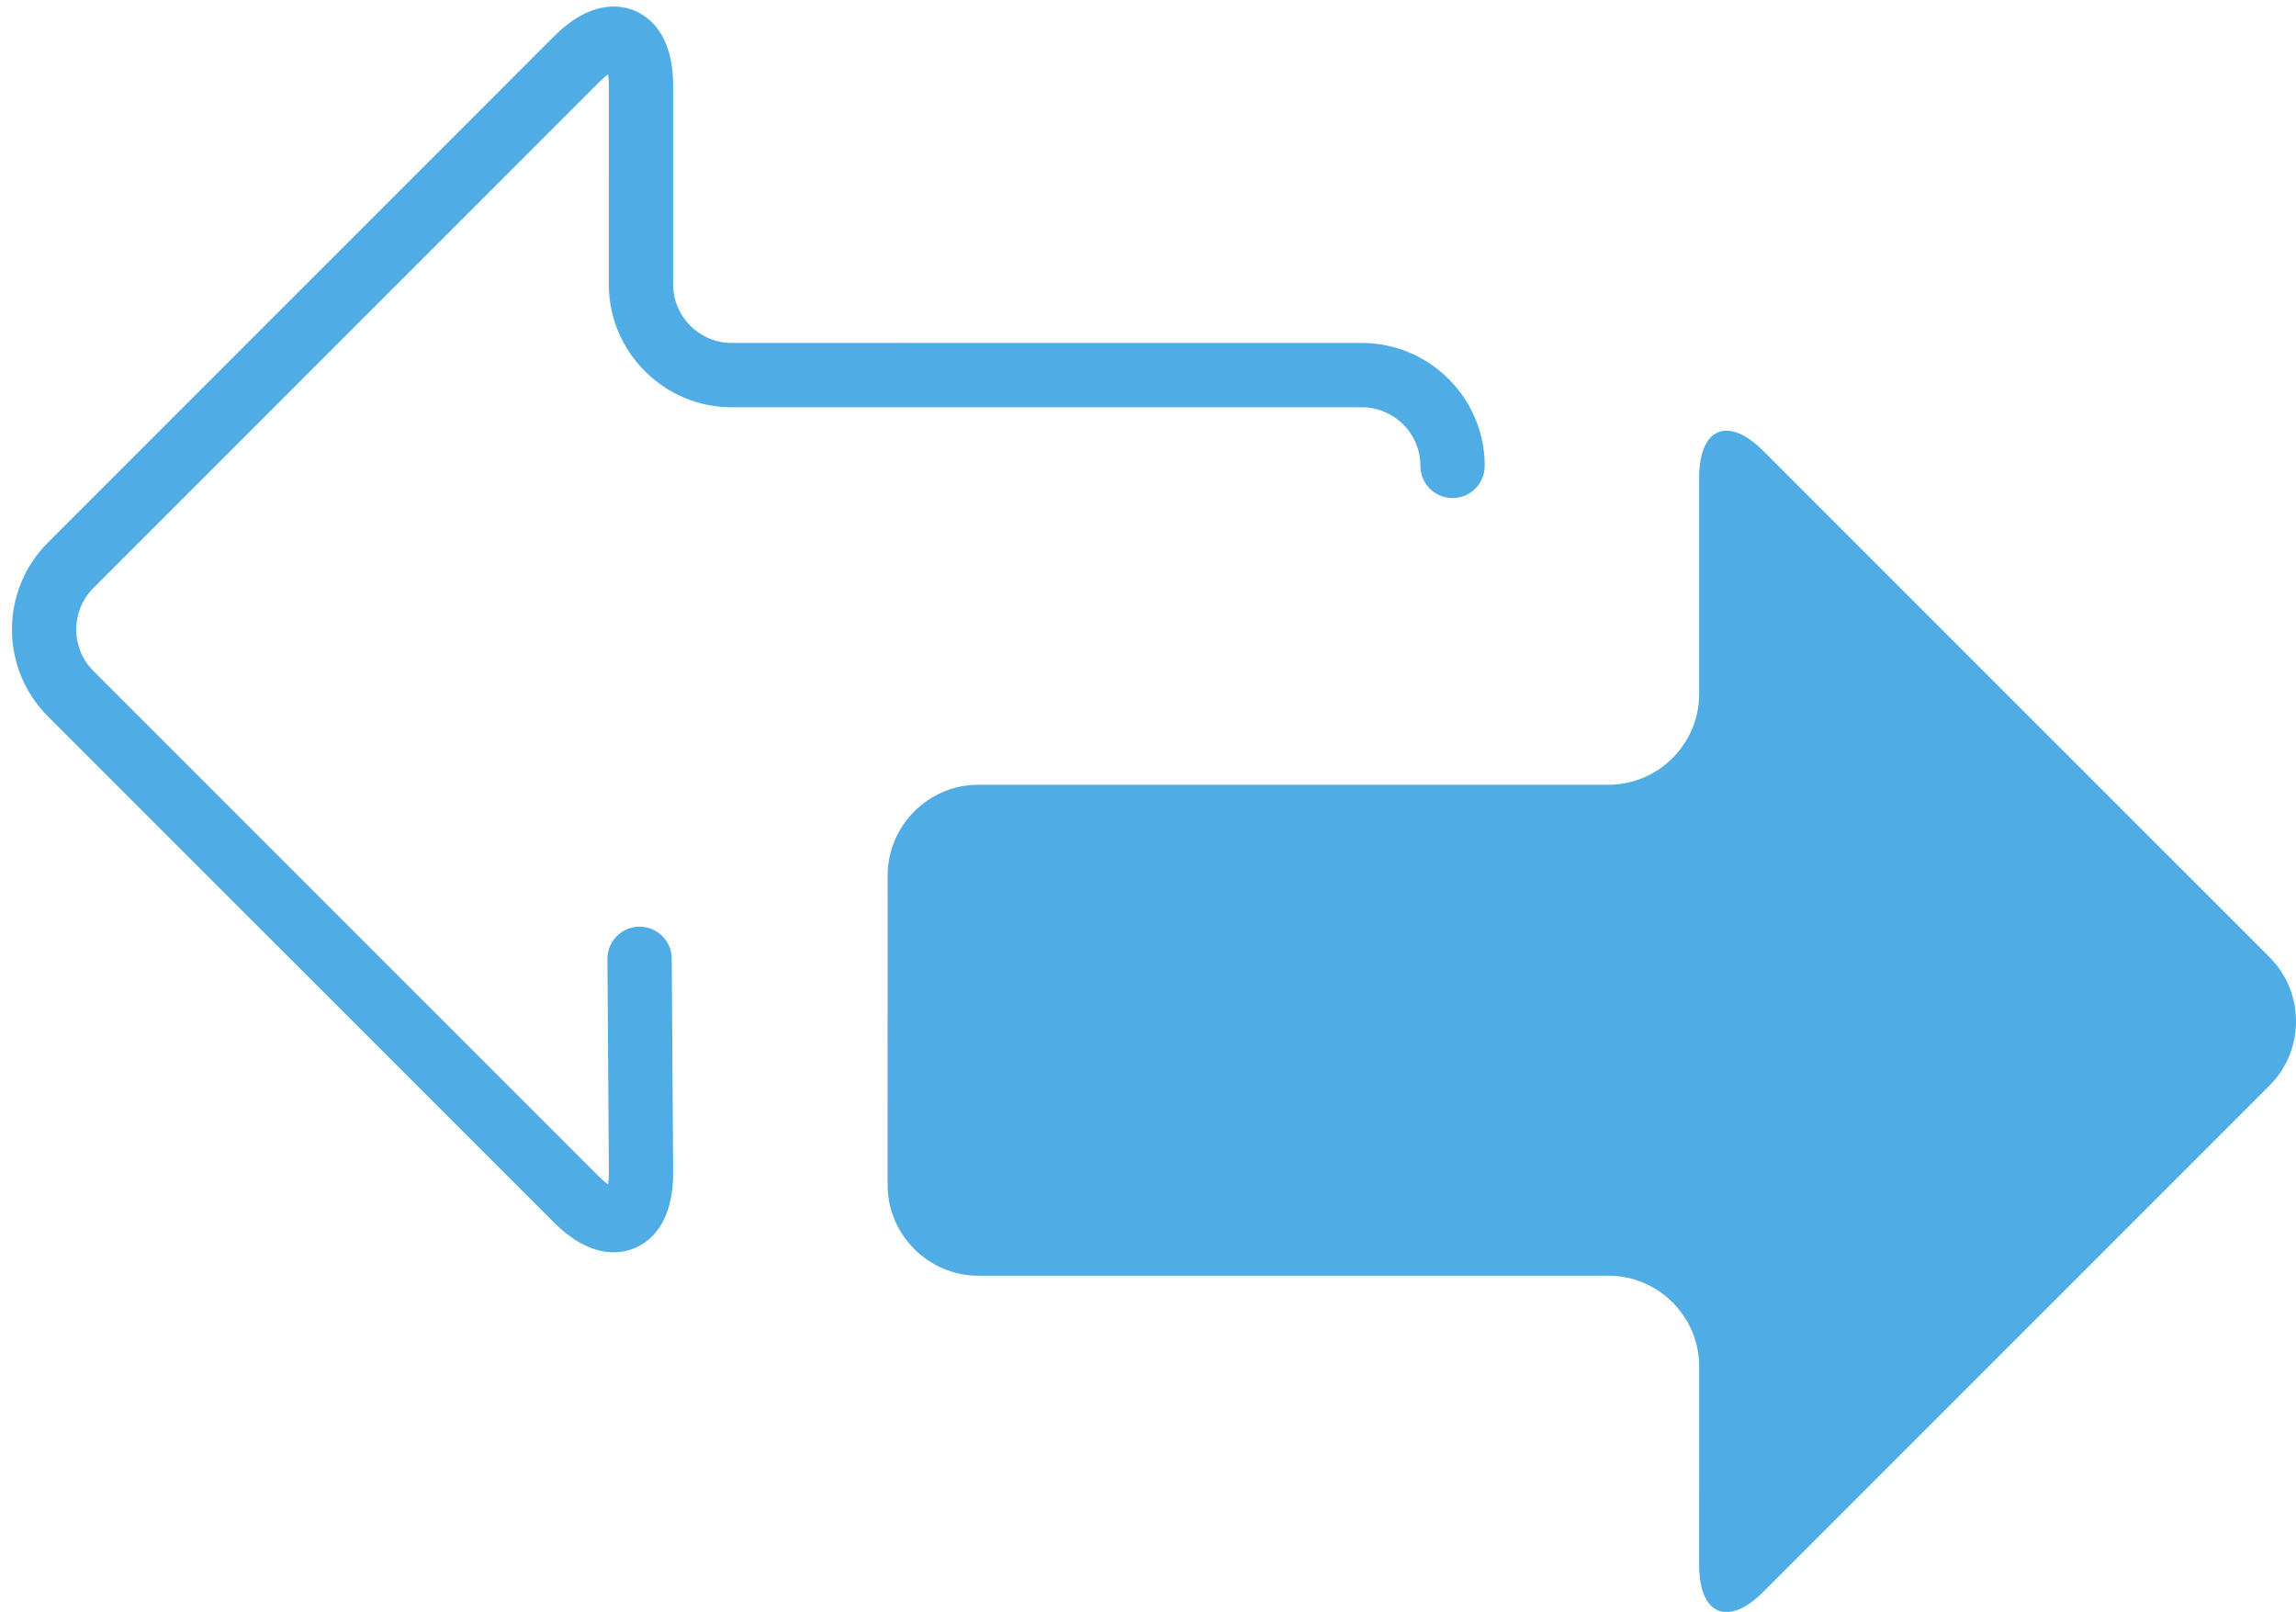
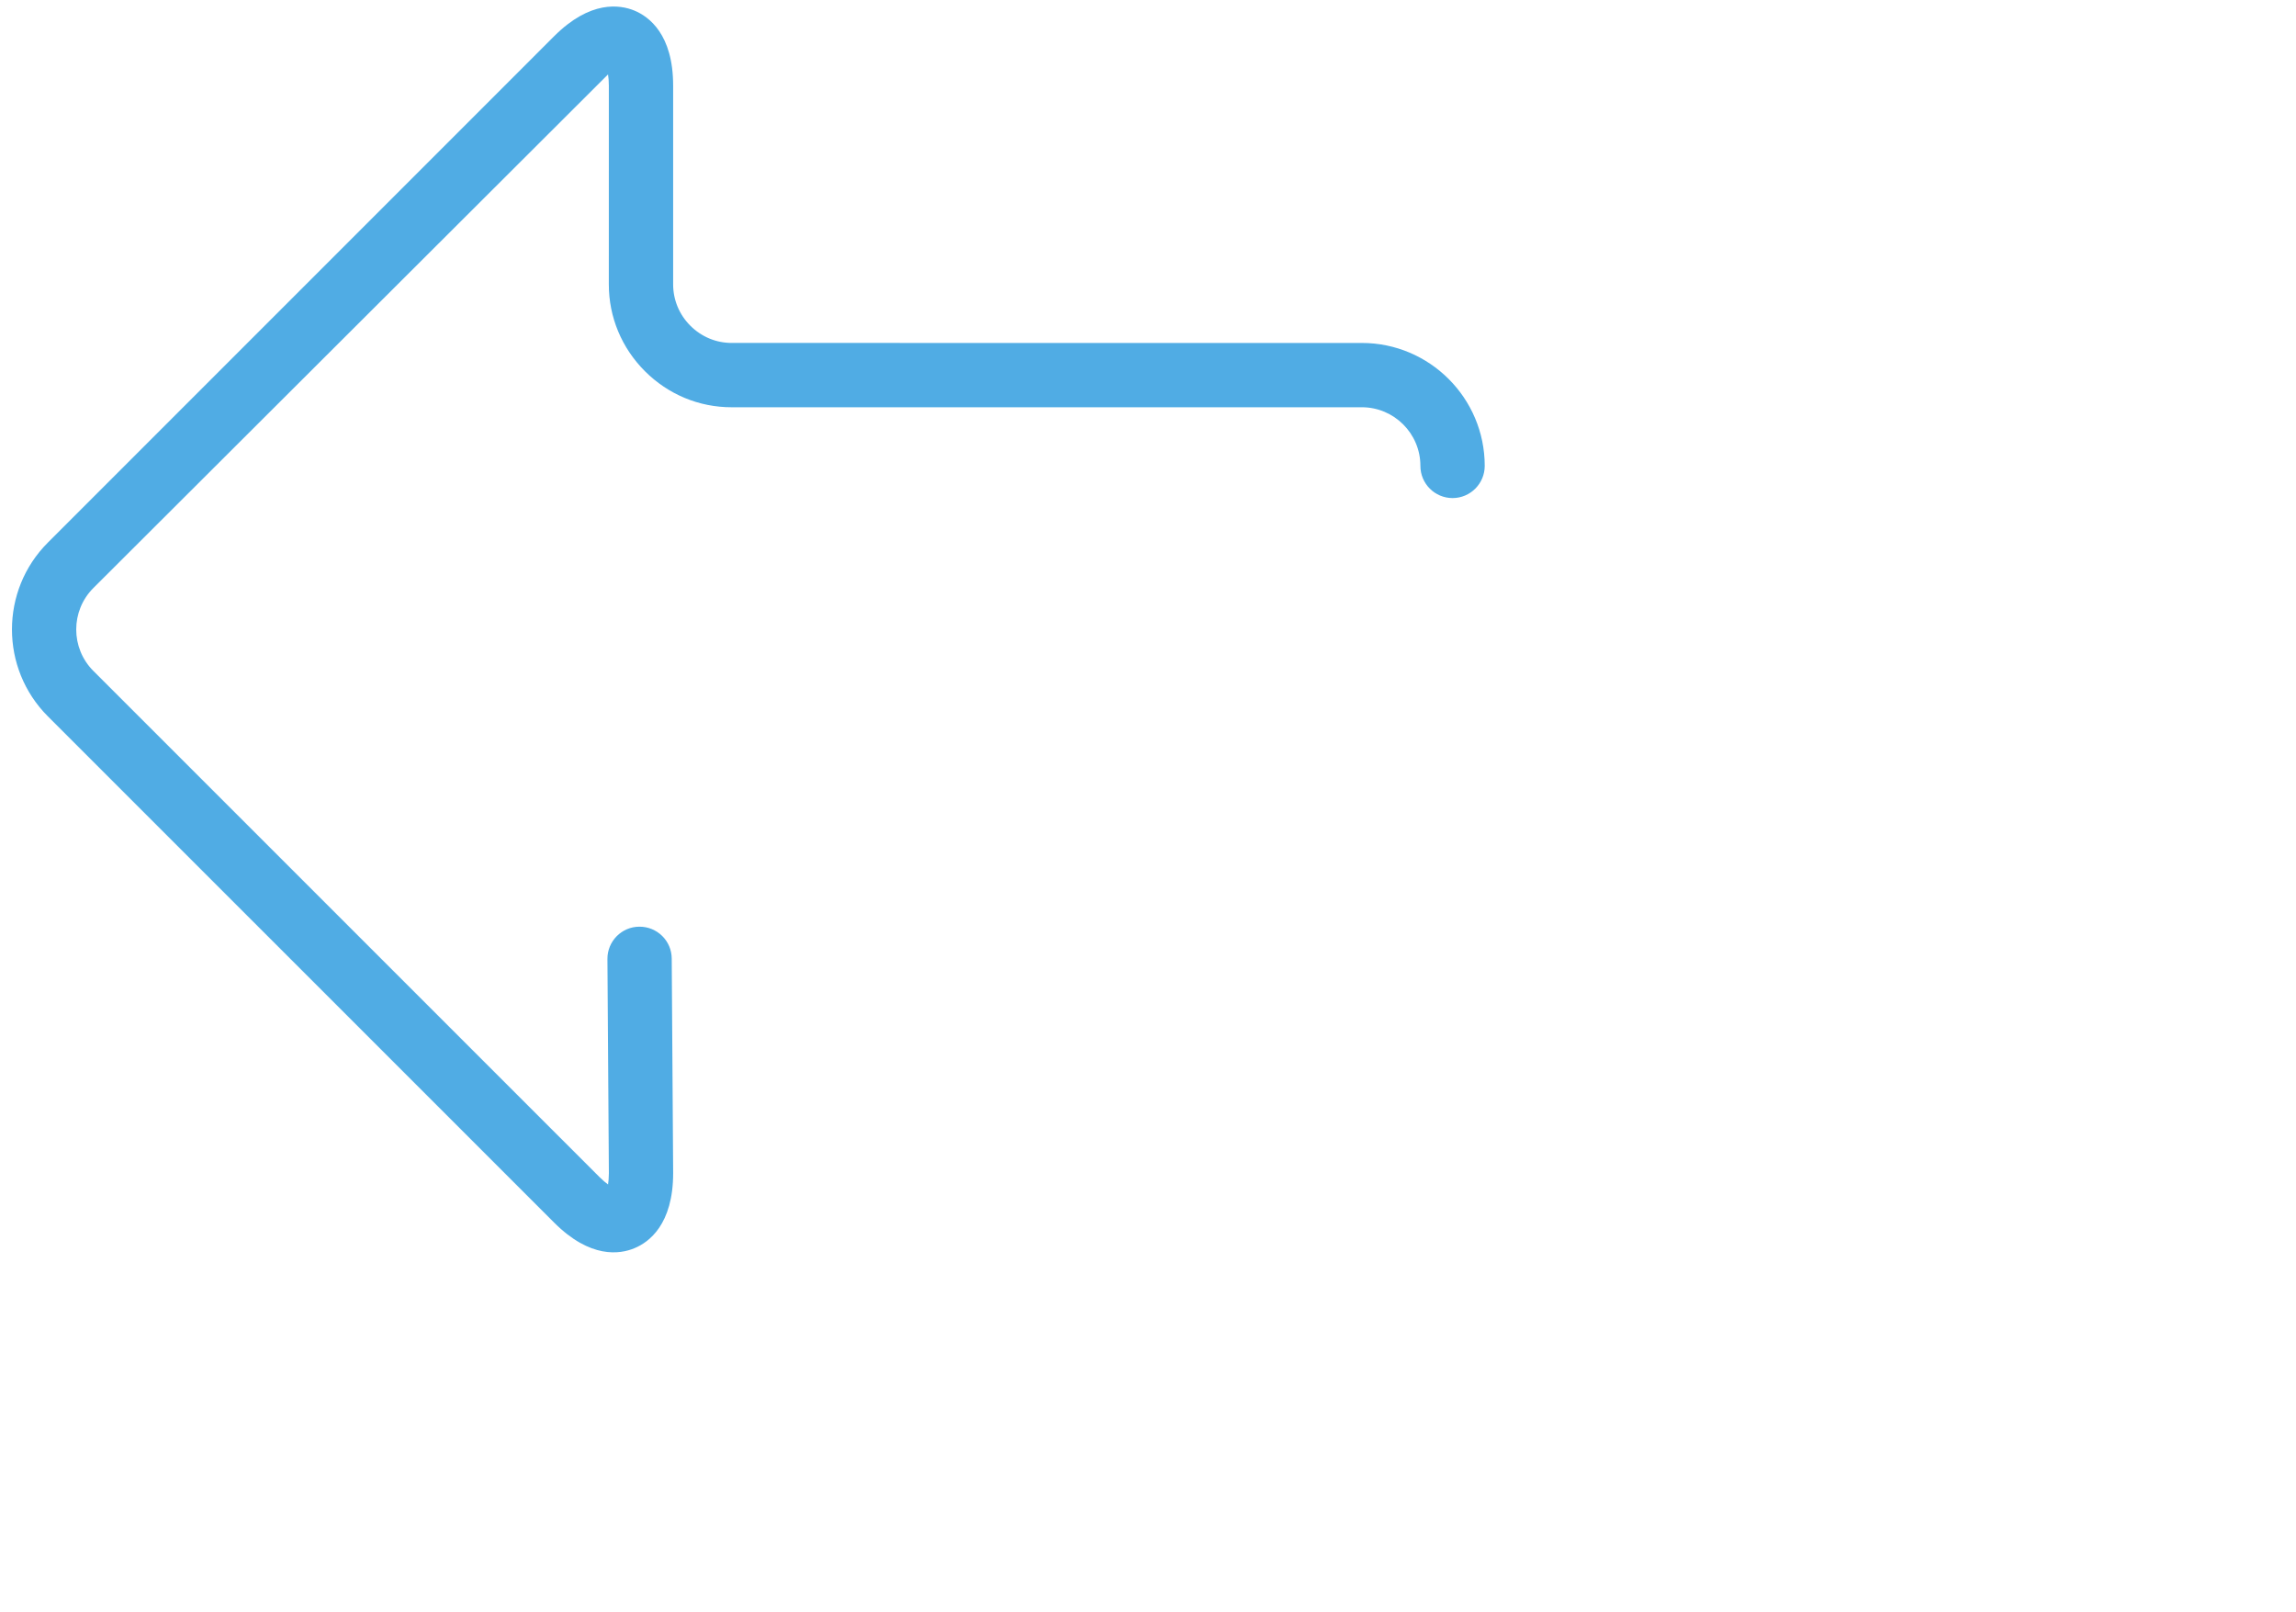
<svg xmlns="http://www.w3.org/2000/svg" height="444.7" preserveAspectRatio="xMidYMid meet" version="1.0" viewBox="-3.3 -1.8 633.5 444.7" width="633.5" zoomAndPan="magnify">
  <defs>
    <clipPath id="a">
-       <path d="M 241 117 L 630.211 117 L 630.211 442.941 L 241 442.941 Z M 241 117" />
-     </clipPath>
+       </clipPath>
  </defs>
  <g>
    <g clip-path="url(#a)" id="change1_2">
-       <path d="M 266.656 214.699 C 252.883 214.695 241.609 225.973 241.613 239.742 L 241.602 325.098 C 241.613 338.871 252.875 350.133 266.656 350.145 L 440.484 350.133 C 454.266 350.145 465.531 361.406 465.531 375.18 L 465.523 430.016 C 465.531 443.785 473.496 447.074 483.234 437.352 L 622.902 297.676 C 632.641 287.941 632.641 272.016 622.902 262.273 L 483.234 122.613 C 473.496 112.871 465.523 116.18 465.523 129.949 L 465.52 189.66 C 465.52 203.434 454.258 214.699 440.48 214.707 L 266.656 214.699" fill="#50ace4" />
-     </g>
+       </g>
    <g id="change1_1">
-       <path d="M 396.41 102.758 C 402.551 108.898 406.359 117.379 406.359 126.73 C 406.352 131.629 402.379 135.602 397.488 135.609 C 392.578 135.602 388.609 131.629 388.609 126.727 C 388.613 117.805 381.367 110.555 372.445 110.551 L 198.594 110.555 C 189.559 110.566 181.074 107.023 174.637 100.602 C 168.23 94.184 164.676 85.68 164.684 76.645 L 164.691 21.812 C 164.691 20.527 164.59 19.512 164.465 18.73 C 163.82 19.184 163.039 19.844 162.113 20.762 L 22.461 160.422 C 16.16 166.723 16.152 176.984 22.461 183.297 L 162.121 322.941 C 163.039 323.844 163.828 324.508 164.473 324.965 C 164.59 324.184 164.684 323.164 164.699 321.883 L 164.301 262.773 C 164.262 257.875 168.219 253.867 173.105 253.855 C 178.012 253.812 182.02 257.762 182.039 262.66 L 182.434 321.82 C 182.434 336.023 175.738 340.918 171.746 342.555 C 167.758 344.223 159.574 345.488 149.586 335.48 L 9.922 195.84 C -3.305 182.613 -3.305 161.09 9.914 147.879 L 149.57 8.215 C 159.582 -1.801 167.758 -0.52 171.762 1.129 C 175.738 2.781 182.434 7.672 182.43 21.812 L 182.43 76.645 C 182.43 80.941 184.113 84.992 187.176 88.055 C 190.254 91.133 194.316 92.82 198.605 92.809 L 372.449 92.816 C 381.785 92.809 390.266 96.617 396.41 102.758" fill="#50ace4" />
+       <path d="M 396.41 102.758 C 402.551 108.898 406.359 117.379 406.359 126.73 C 406.352 131.629 402.379 135.602 397.488 135.609 C 392.578 135.602 388.609 131.629 388.609 126.727 C 388.613 117.805 381.367 110.555 372.445 110.551 L 198.594 110.555 C 189.559 110.566 181.074 107.023 174.637 100.602 C 168.23 94.184 164.676 85.68 164.684 76.645 L 164.691 21.812 C 164.691 20.527 164.59 19.512 164.465 18.73 L 22.461 160.422 C 16.16 166.723 16.152 176.984 22.461 183.297 L 162.121 322.941 C 163.039 323.844 163.828 324.508 164.473 324.965 C 164.59 324.184 164.684 323.164 164.699 321.883 L 164.301 262.773 C 164.262 257.875 168.219 253.867 173.105 253.855 C 178.012 253.812 182.02 257.762 182.039 262.66 L 182.434 321.82 C 182.434 336.023 175.738 340.918 171.746 342.555 C 167.758 344.223 159.574 345.488 149.586 335.48 L 9.922 195.84 C -3.305 182.613 -3.305 161.09 9.914 147.879 L 149.57 8.215 C 159.582 -1.801 167.758 -0.52 171.762 1.129 C 175.738 2.781 182.434 7.672 182.43 21.812 L 182.43 76.645 C 182.43 80.941 184.113 84.992 187.176 88.055 C 190.254 91.133 194.316 92.82 198.605 92.809 L 372.449 92.816 C 381.785 92.809 390.266 96.617 396.41 102.758" fill="#50ace4" />
    </g>
  </g>
</svg>